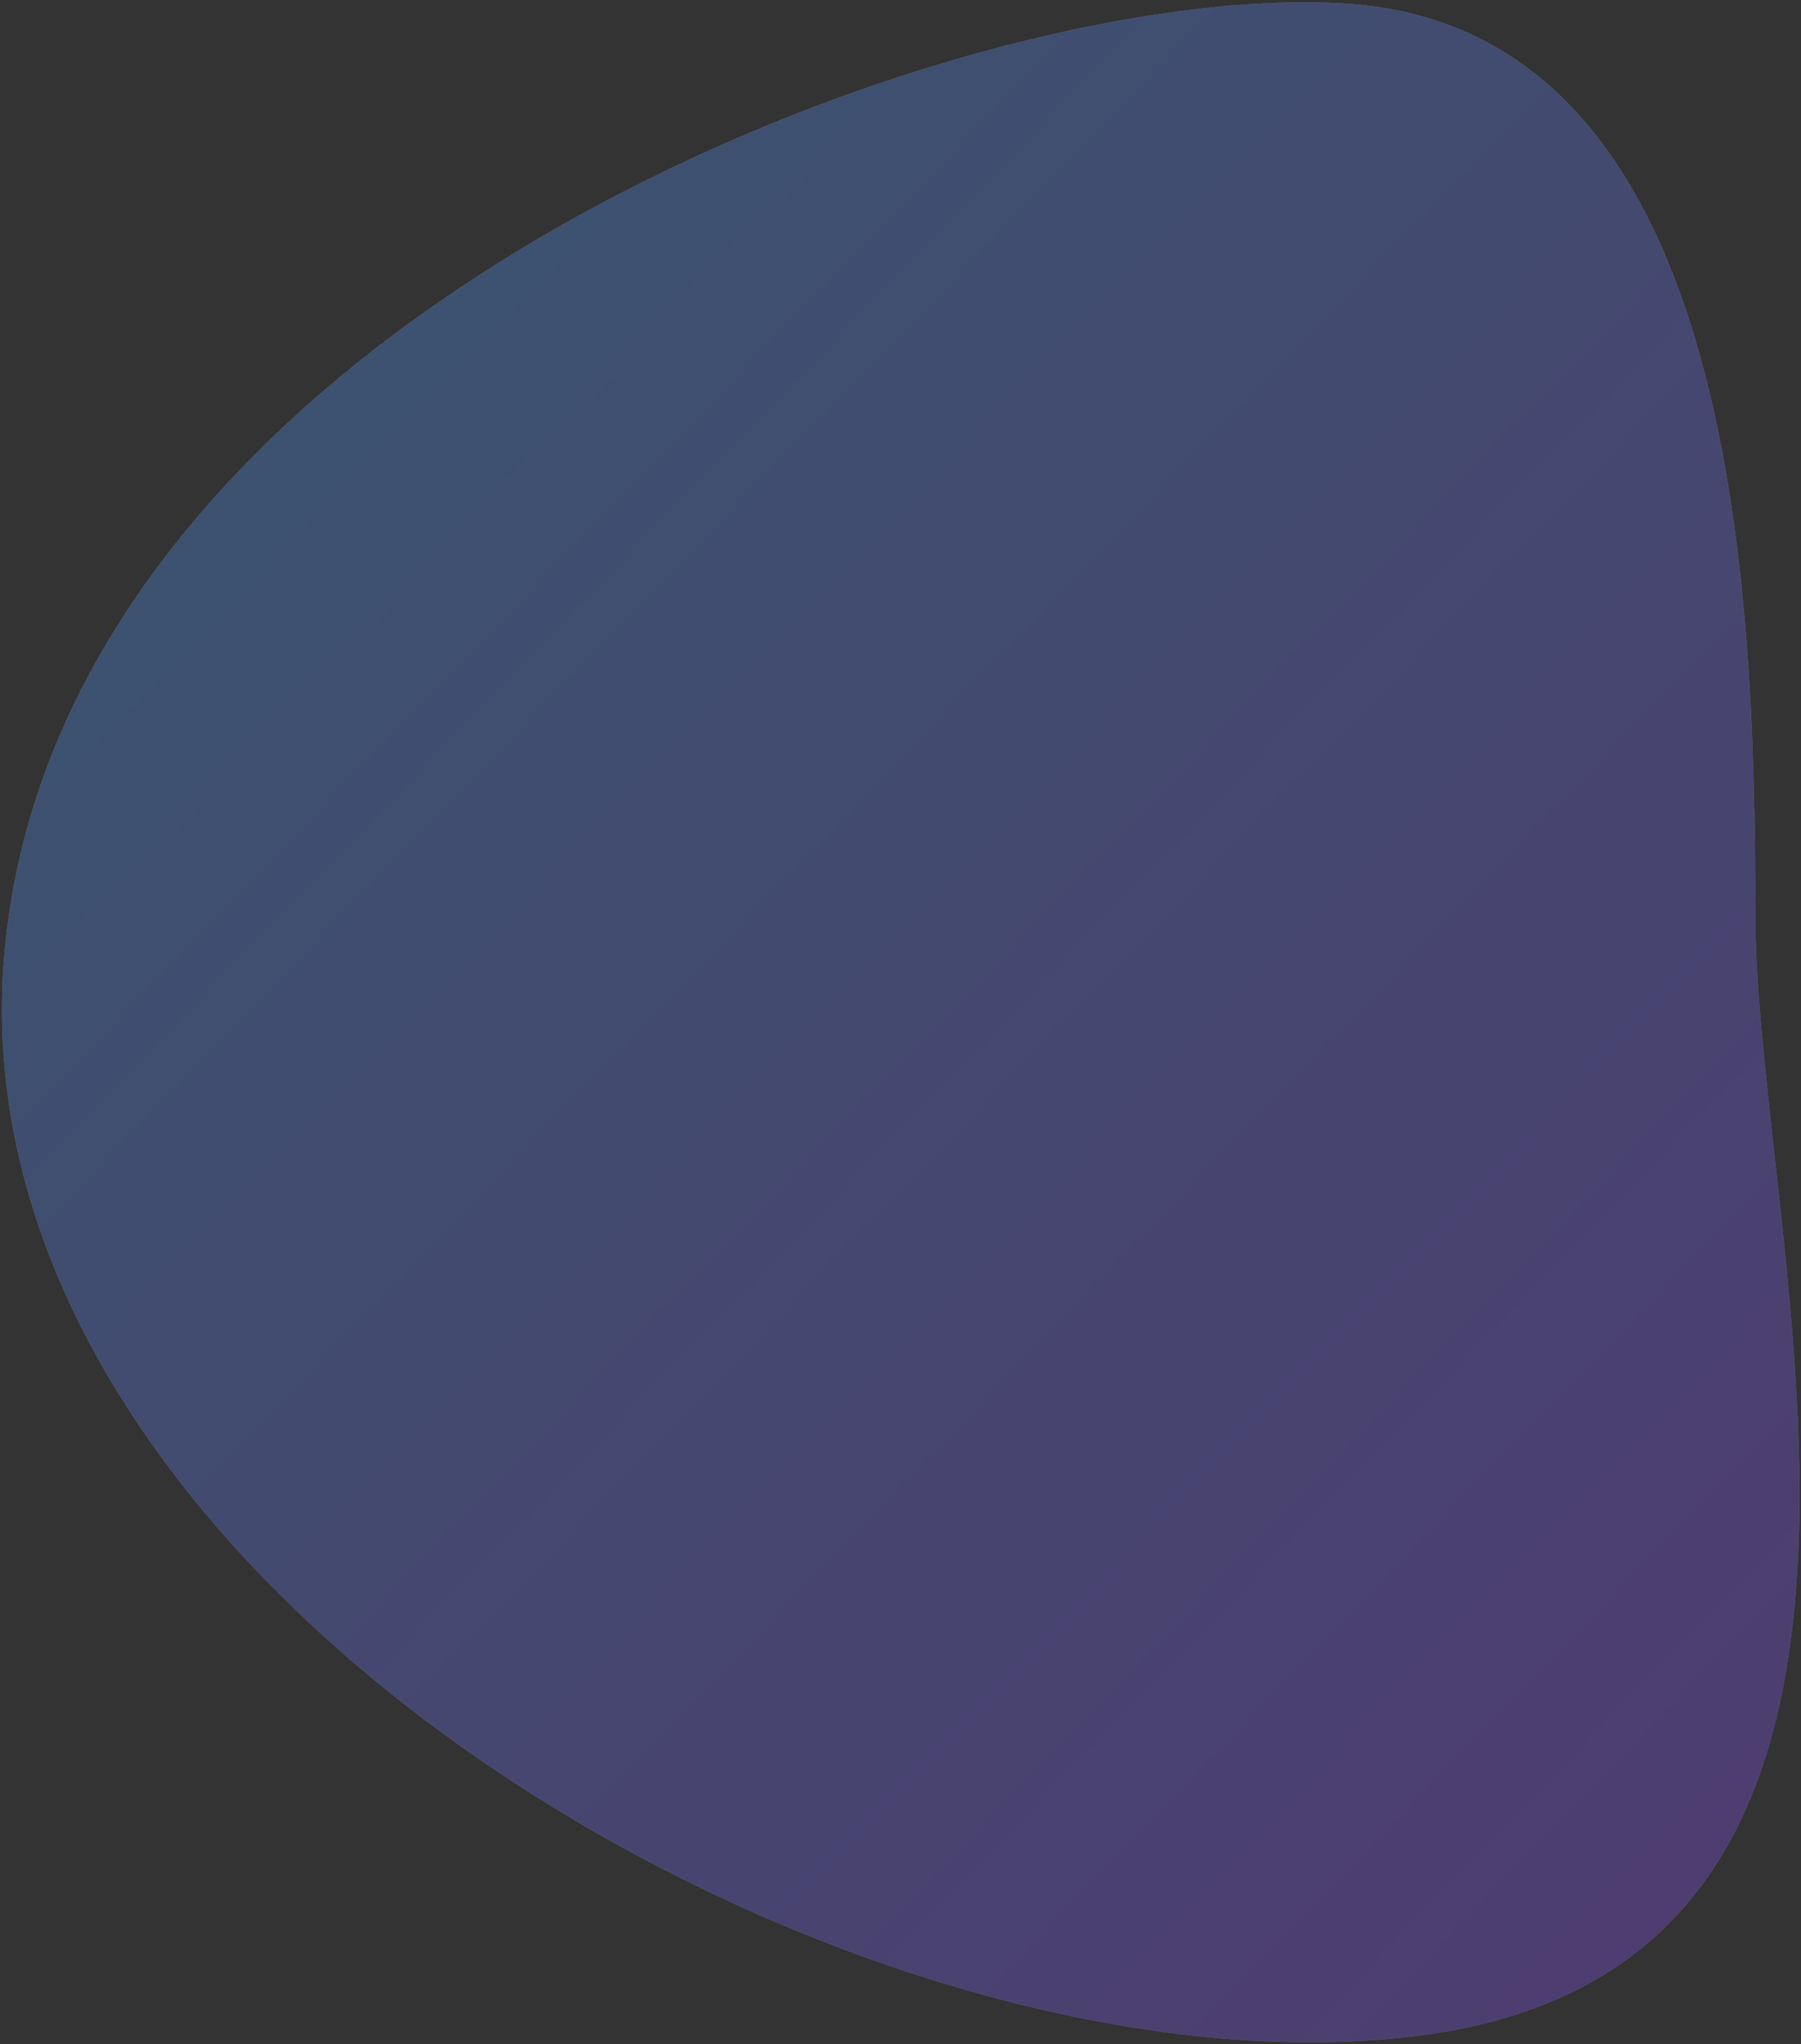
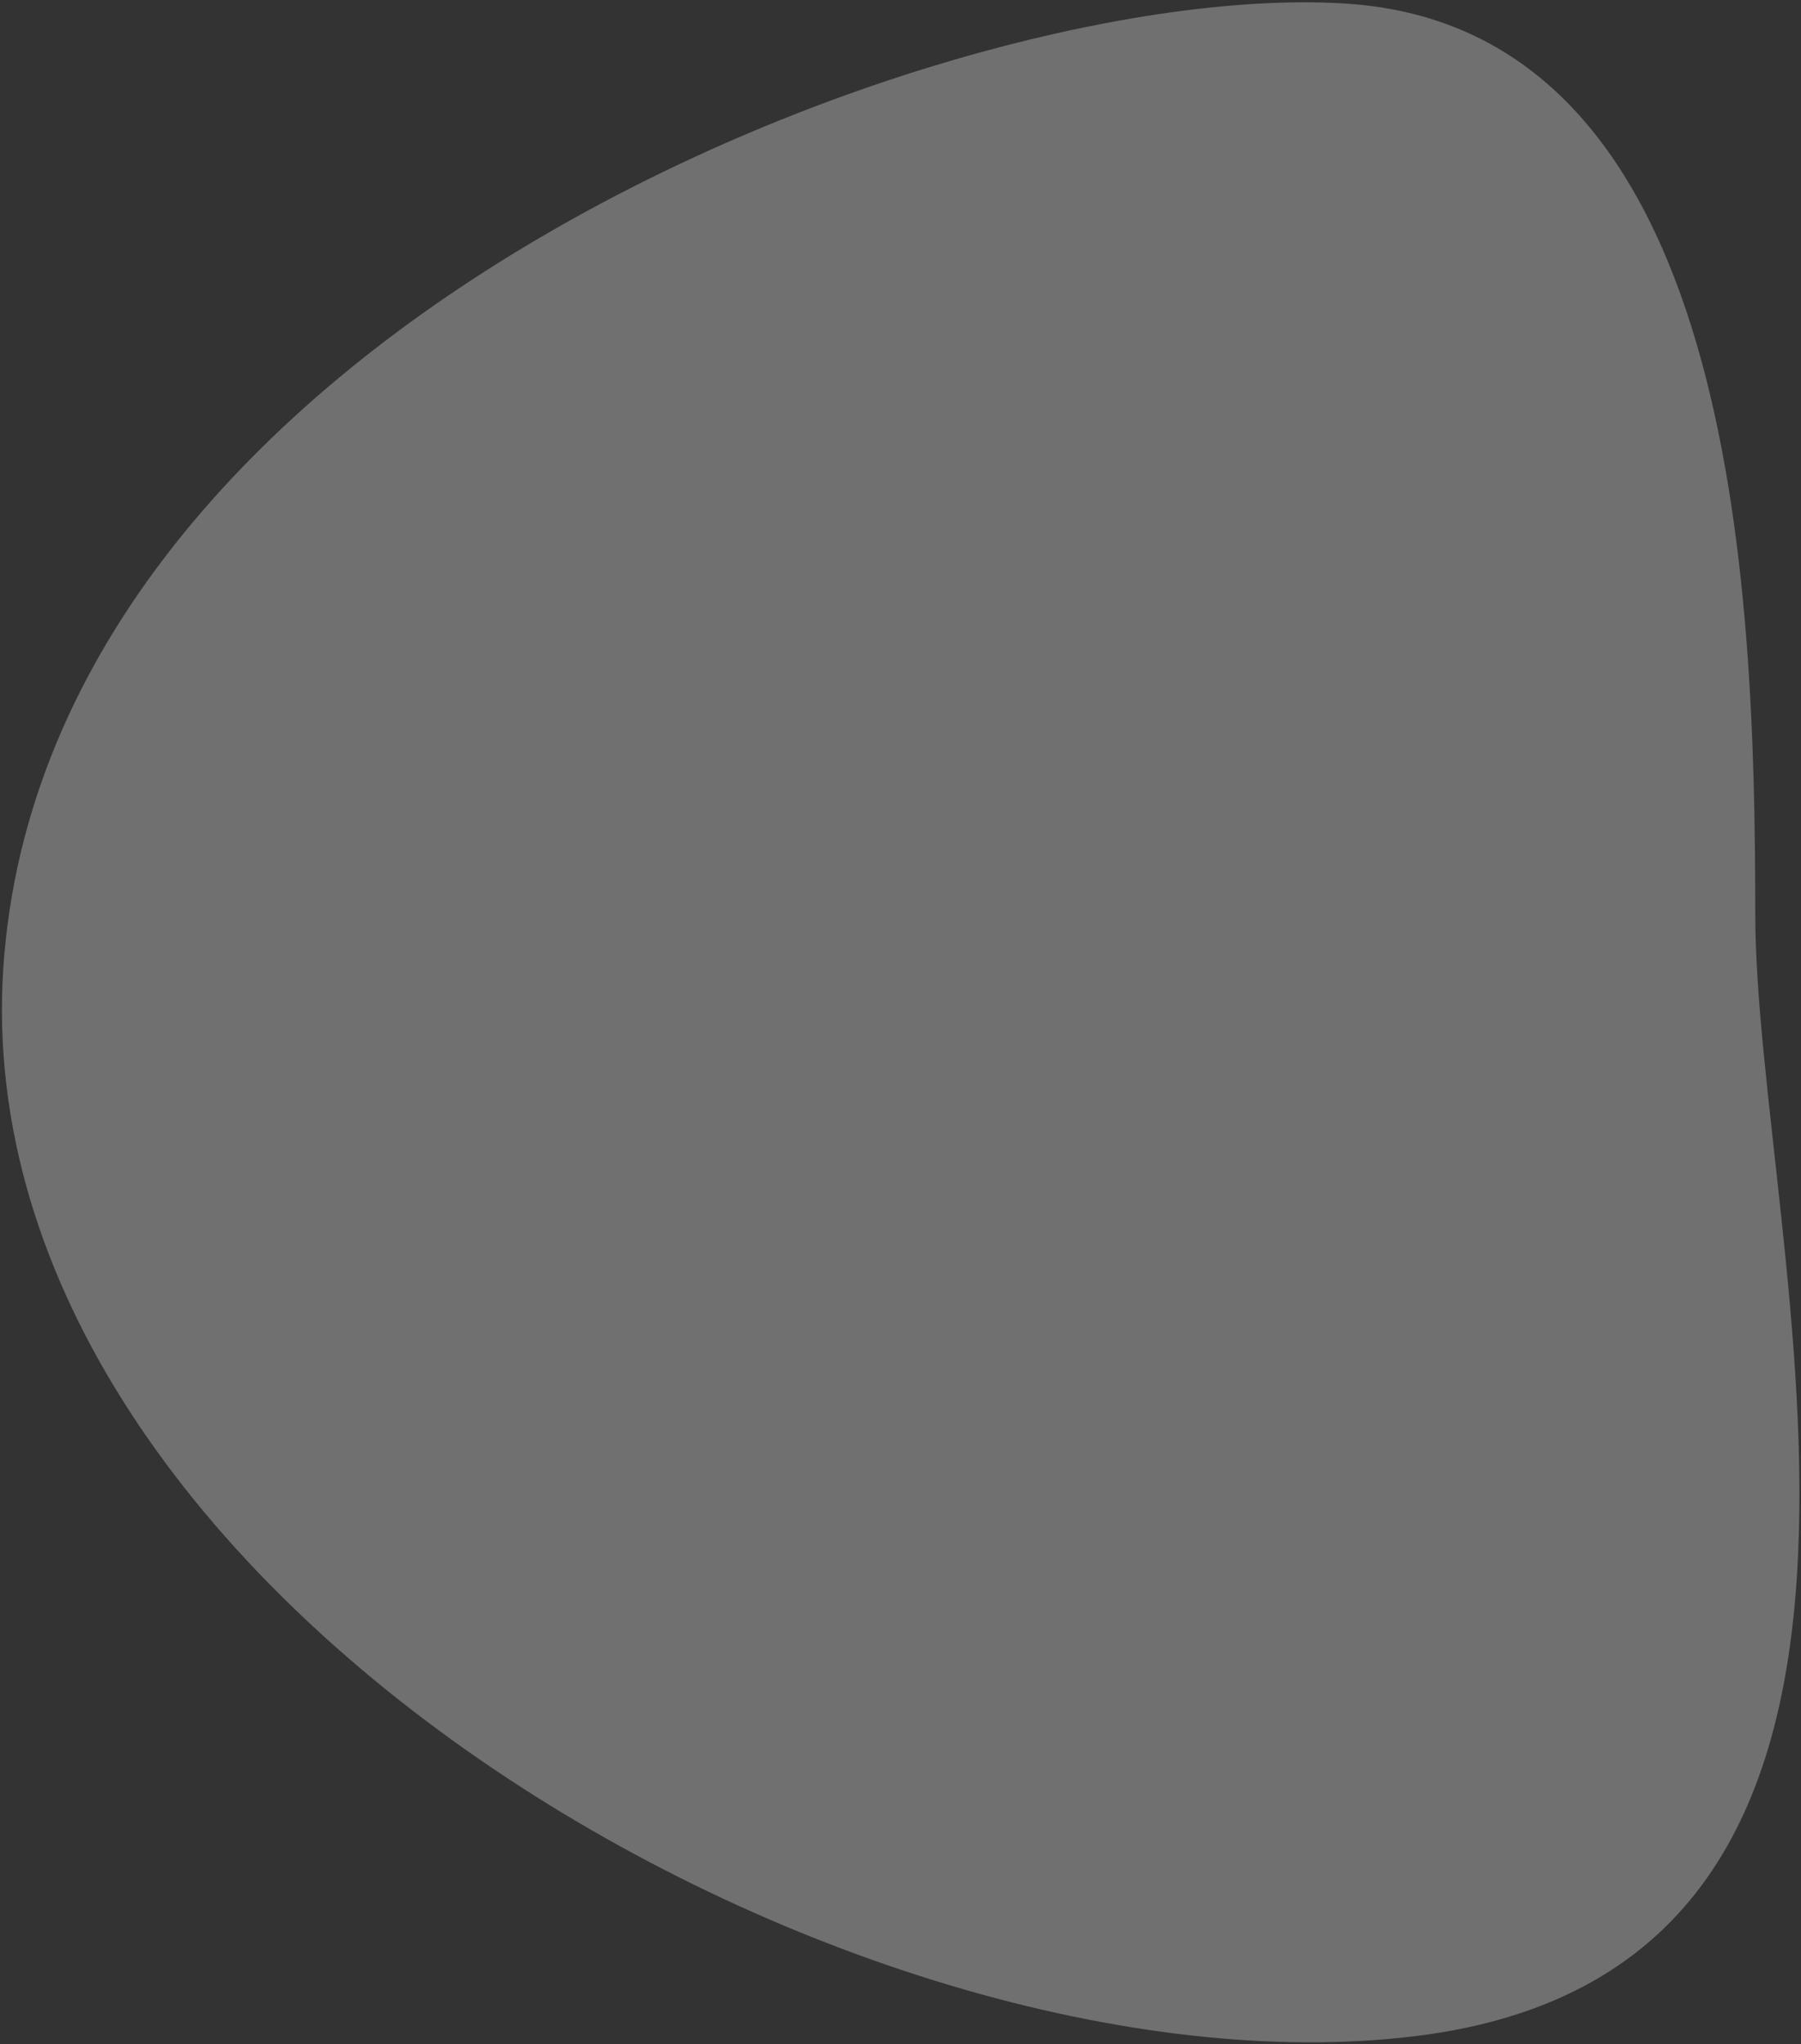
<svg xmlns="http://www.w3.org/2000/svg" width="645" height="732" viewBox="0 0 645 732" fill="none">
  <rect x="0" y="0" width="645" height="732" fill="#333333" stroke="none" />
  <g opacity="0.3">
    <path d="M628.617 327.057C628.617 446.198 708.979 703.863 507.497 729.05C306.015 754.236 -18.251 568.613 1.562 341.62C21.376 114.627 342.813 -7.661 482.041 1.287C621.269 10.235 628.617 207.915 628.617 327.057Z" fill="white" />
-     <path d="M628.617 327.057C628.617 446.198 708.979 703.863 507.497 729.05C306.015 754.236 -18.251 568.613 1.562 341.62C21.376 114.627 342.813 -7.661 482.041 1.287C621.269 10.235 628.617 207.915 628.617 327.057Z" fill="url(#paint0_linear)" />
  </g>
  <defs>
    <linearGradient id="paint0_linear" x1="167.62" y1="1902.86" x2="-1194.59" y2="590.401" gradientUnits="userSpaceOnUse">
      <stop stop-color="#B721FF" />
      <stop offset="1" stop-color="#21D4FD" />
    </linearGradient>
  </defs>
</svg>